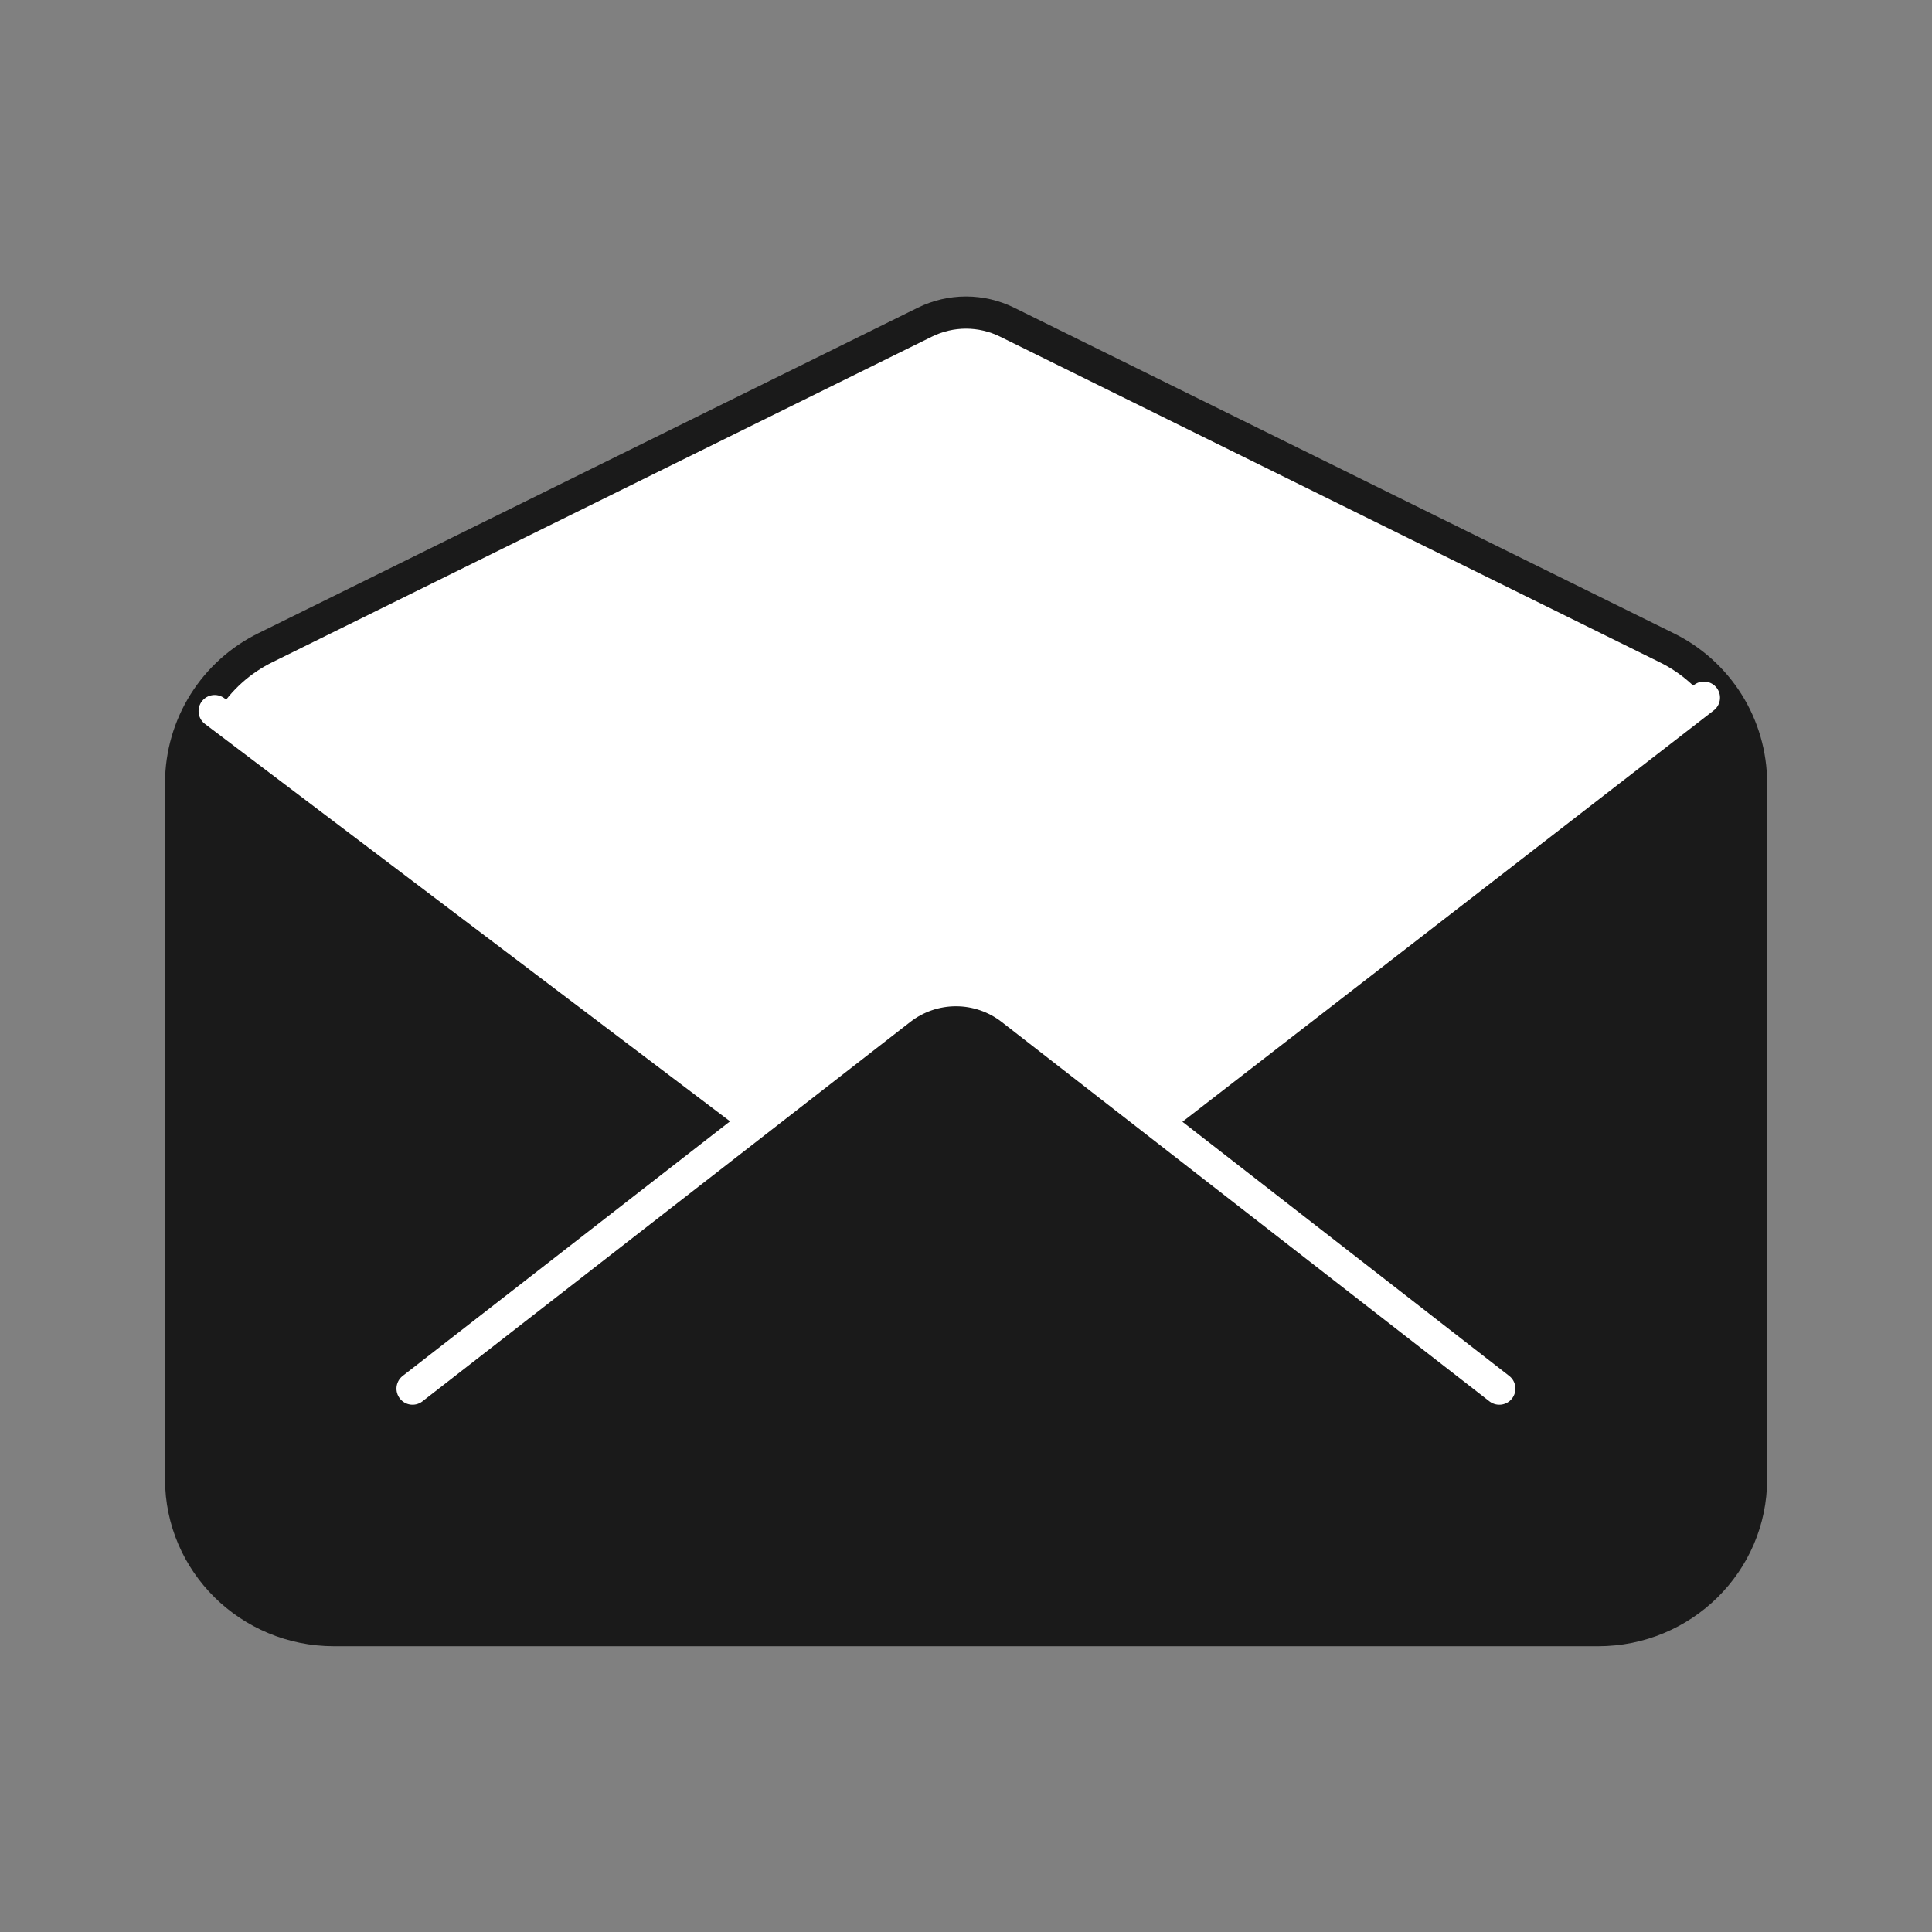
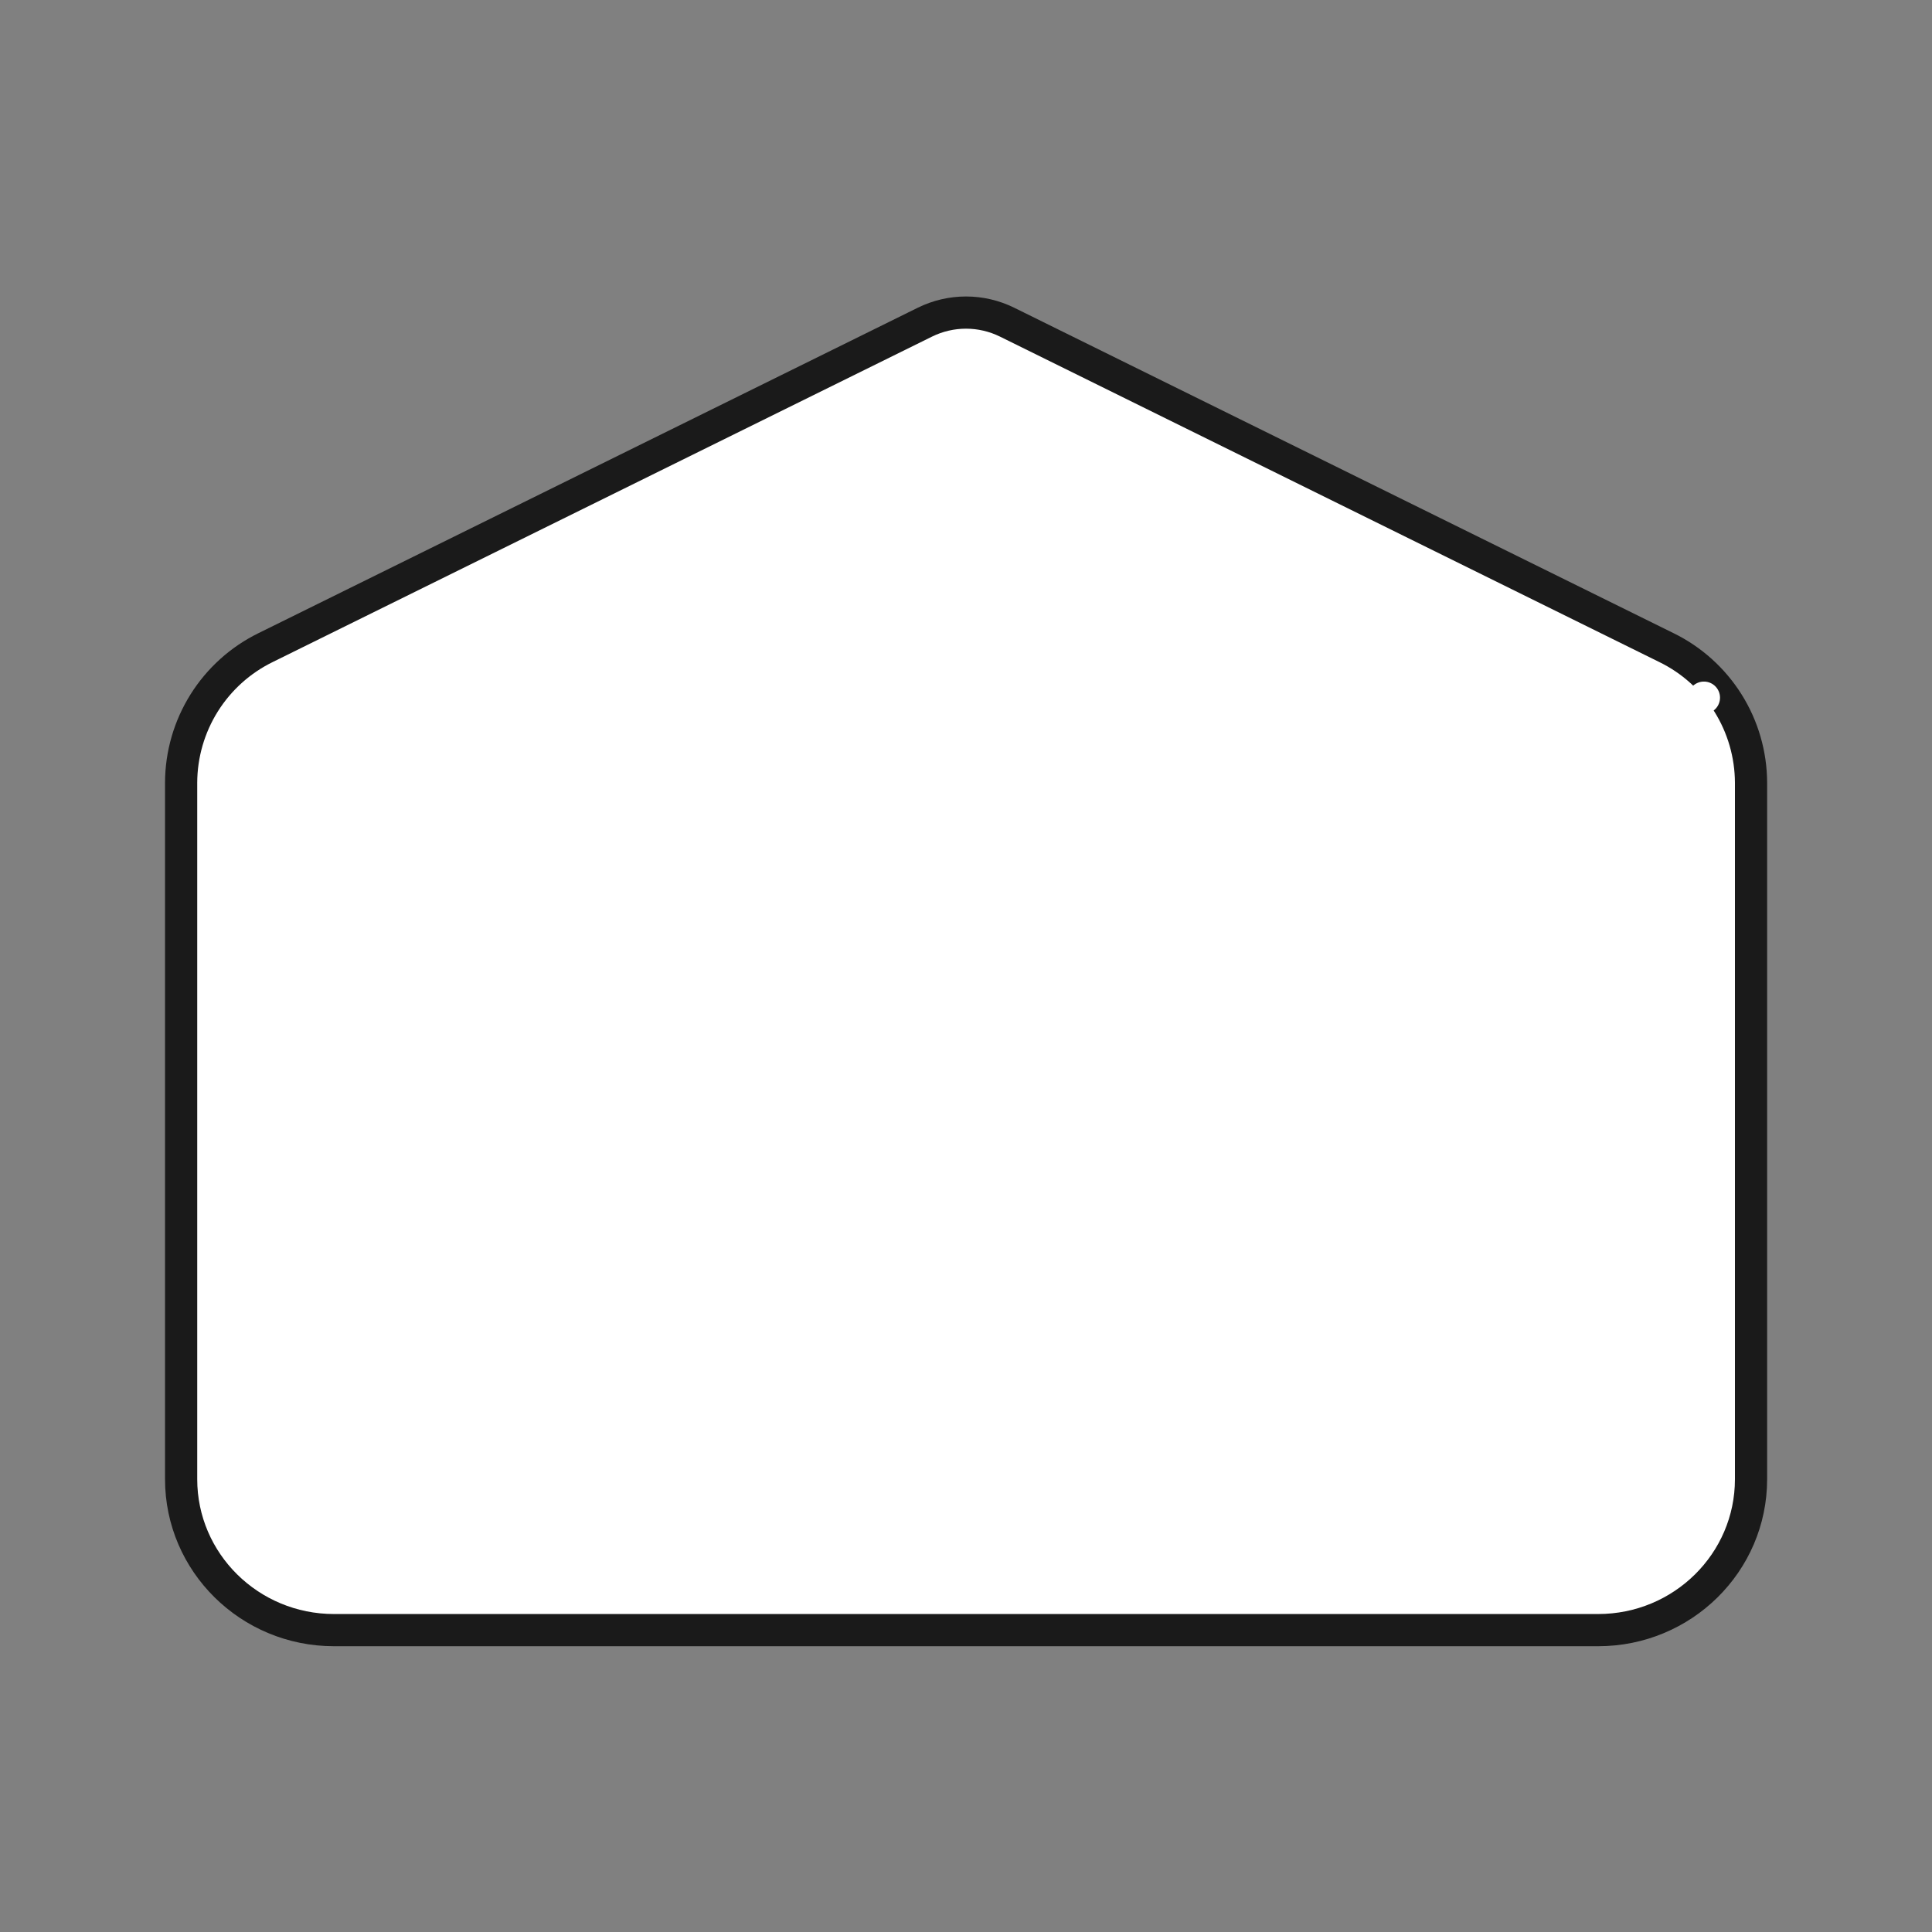
<svg xmlns="http://www.w3.org/2000/svg" width="72" height="72" viewBox="0 0 72 72" fill="none">
  <rect x="0" y="0" width="72" height="72" fill="#808080" stroke="none" />
  <path d="M62.1 24.133L37.529 12.005C37.053 11.771 36.53 11.649 36 11.649C35.47 11.649 34.947 11.771 34.471 12.005L9.9 24.133C8.958 24.594 8.164 25.31 7.607 26.199C7.051 27.088 6.754 28.115 6.75 29.164V55.125C6.75 58.231 9.301 60.75 12.448 60.75H59.557C62.705 60.75 65.256 58.231 65.256 55.125V29.164C65.251 28.115 64.954 27.087 64.396 26.198C63.838 25.309 63.043 24.593 62.1 24.133Z" fill="#FFF" stroke="#1A1A1A" stroke-width="1.2" stroke-linecap="round" stroke-linejoin="round" />
-   <path d="M63.5 26.5L43.5 41.5L38 37.5C37.525 37.266 36.502 36.899 35.971 36.899C35.441 36.899 34.475 37.266 34 37.5L28.5 41.5L8 26.5C7.5 26.5 7.914 25.56 7.357 26.449C6.801 27.338 6.504 28.365 6.5 29.414V55.375C6.5 58.481 9.051 61 12.198 61H59.307C62.455 61 65.006 58.481 65.006 55.375V29.414C65.001 28.365 65.058 27.389 64.5 26.5C63.942 25.611 64 26 63.5 26.5Z" fill="#1A1A1A" />
  <path d="M55.875 51.75L37.698 37.612C37.105 37.151 36.376 36.901 35.626 36.901C34.875 36.901 34.146 37.151 33.554 37.612L15.375 51.75" stroke="white" stroke-width="1.2" stroke-linecap="round" stroke-linejoin="round" />
  <path d="M43.5 41.484L63.5 26" stroke="white" stroke-width="1.2" stroke-linecap="round" stroke-linejoin="round" />
-   <path d="M8 26.5L28.172 41.766" stroke="white" stroke-width="1.2" stroke-linecap="round" stroke-linejoin="round" />
</svg>